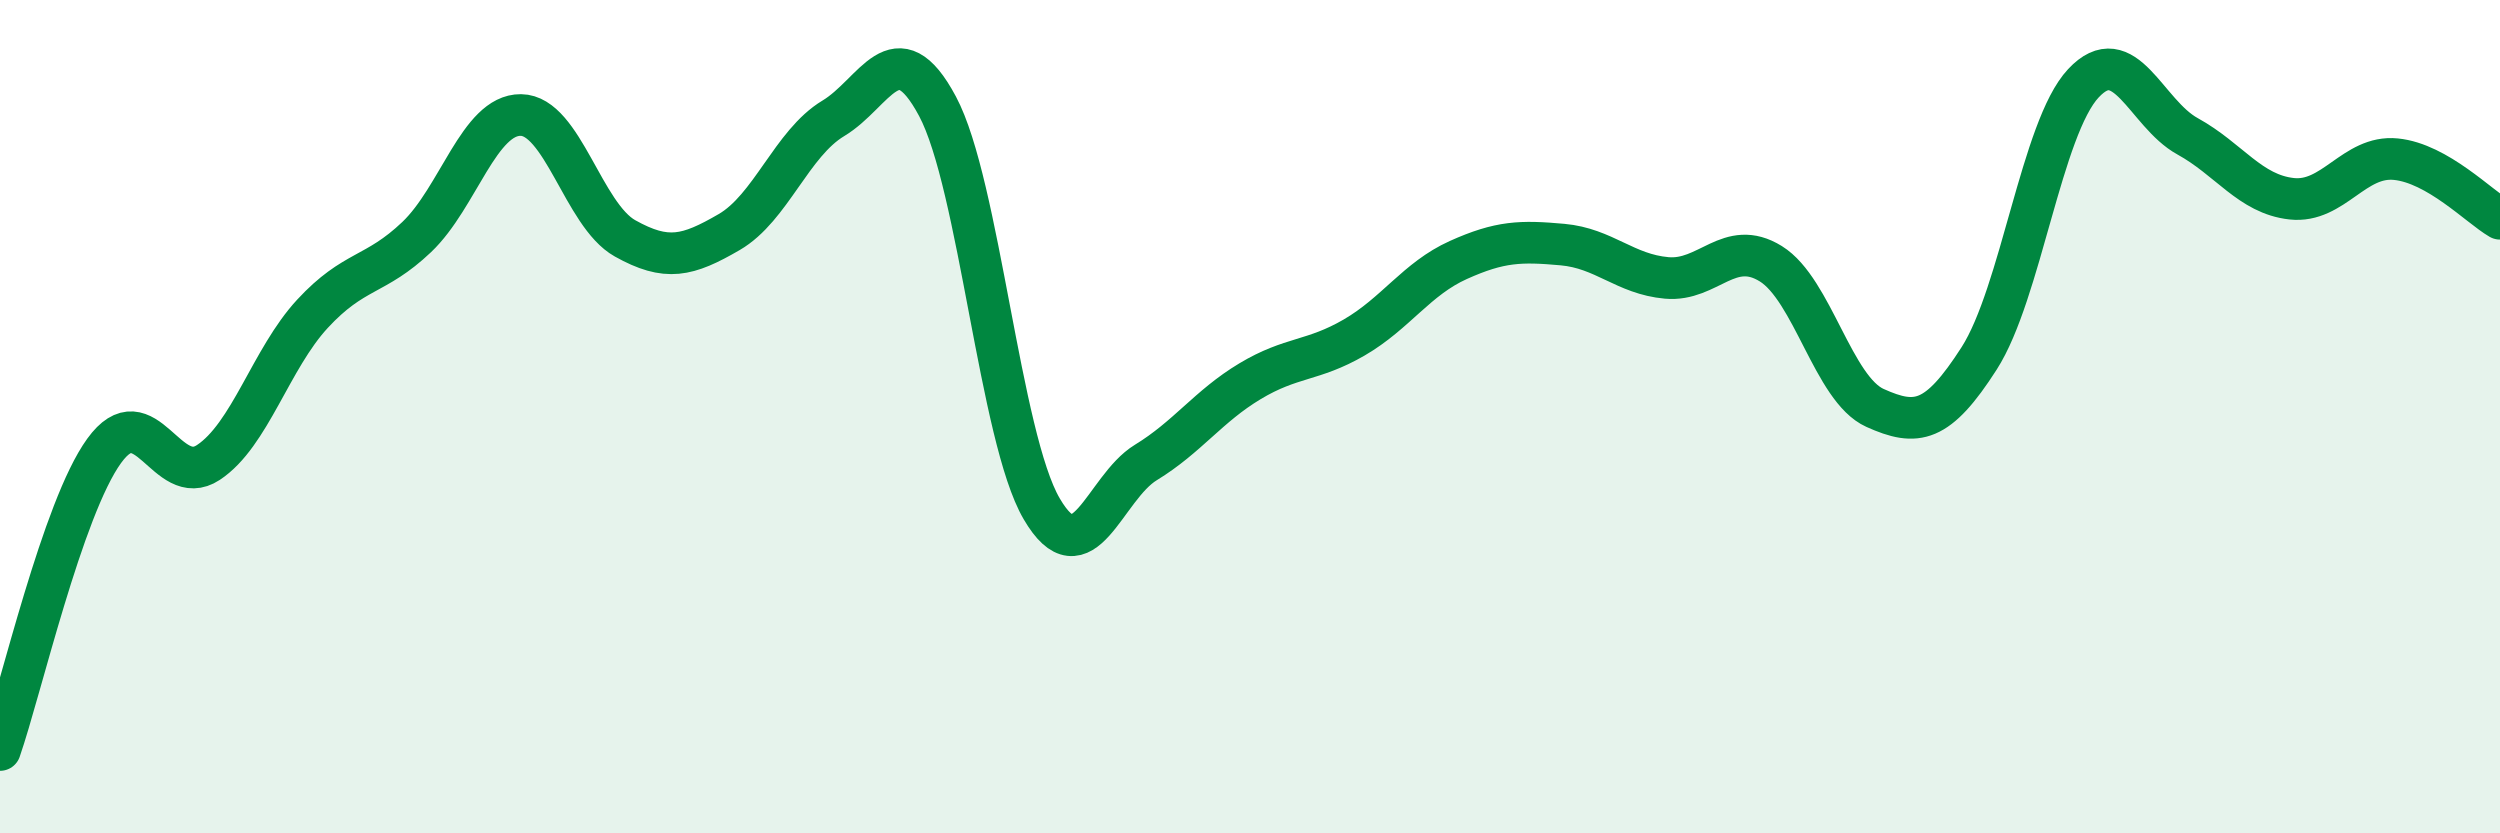
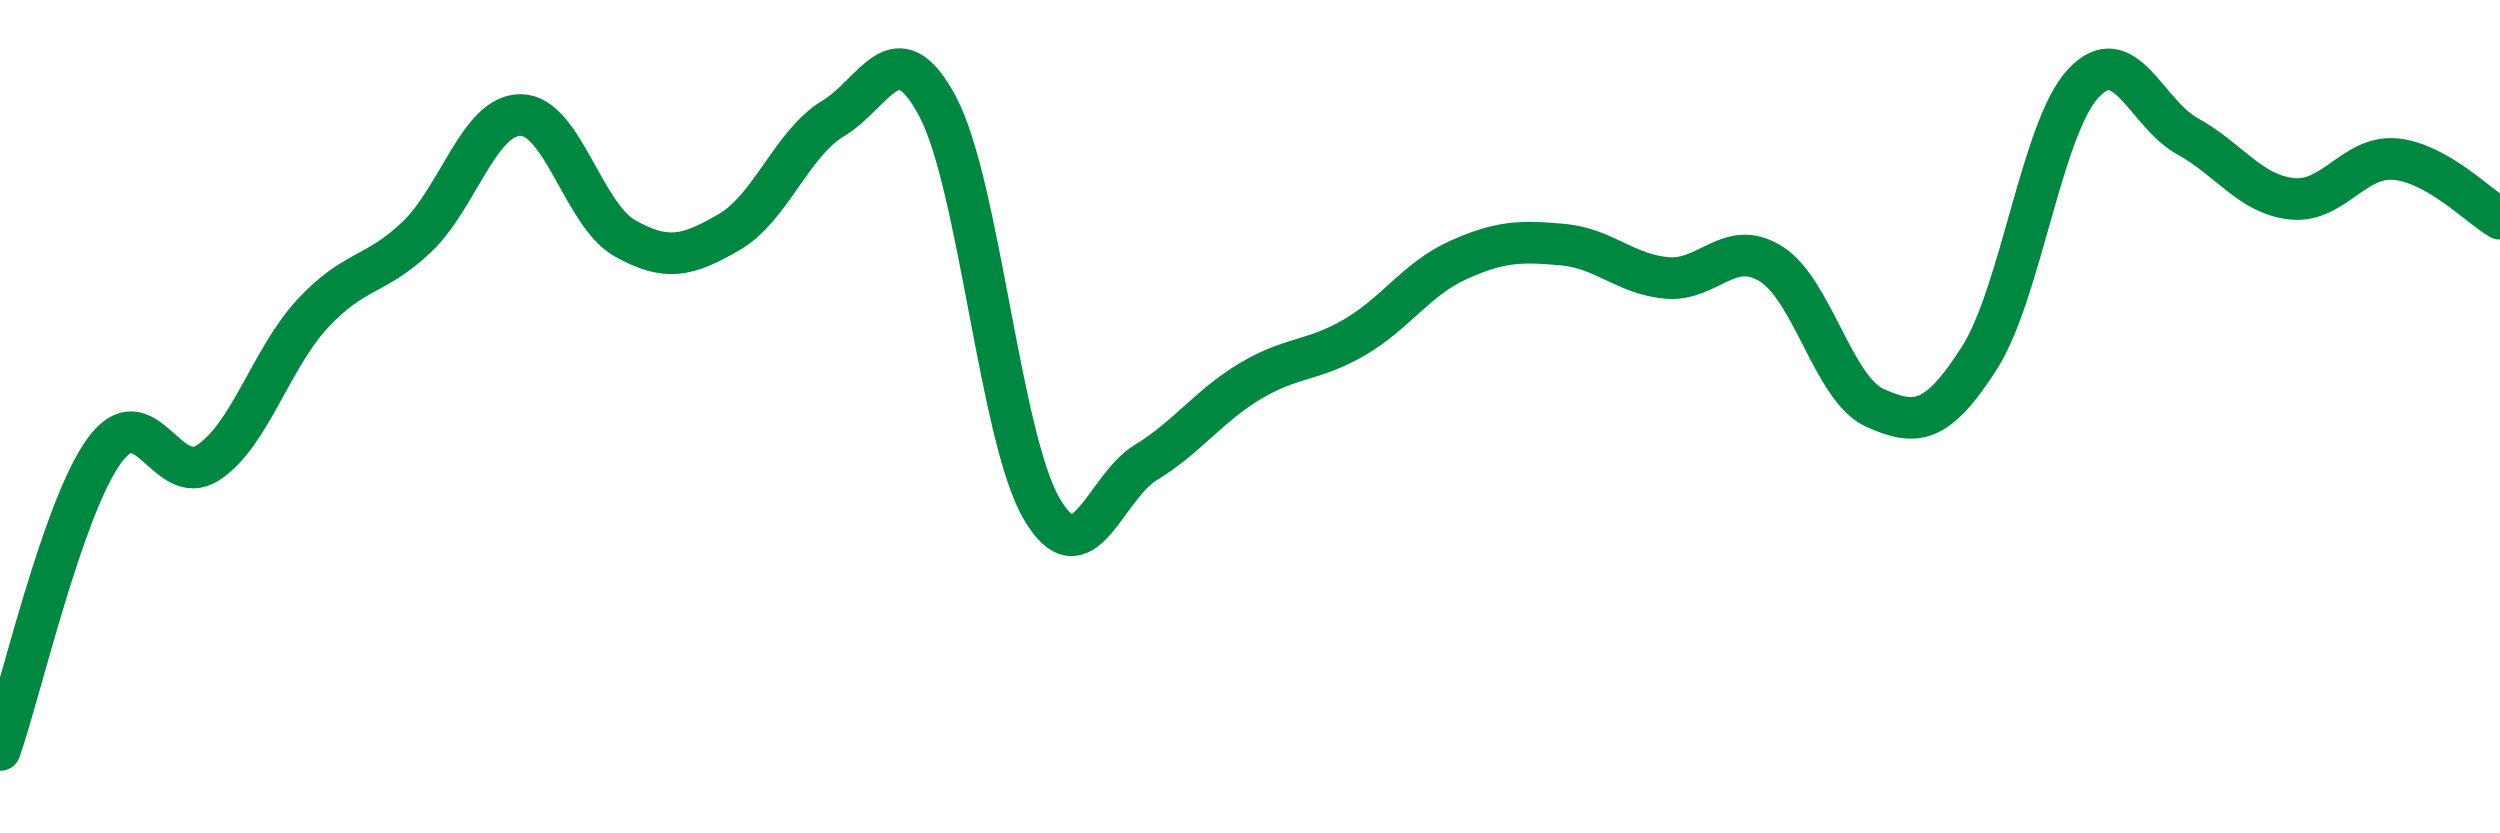
<svg xmlns="http://www.w3.org/2000/svg" width="60" height="20" viewBox="0 0 60 20">
-   <path d="M 0,18 C 0.5,16.56 1.5,12.2 2.5,10.82 C 3.5,9.44 4,11.76 5,11.1 C 6,10.44 6.5,8.61 7.5,7.53 C 8.5,6.45 9,6.64 10,5.69 C 11,4.74 11.5,2.75 12.5,2.76 C 13.5,2.77 14,5.16 15,5.72 C 16,6.28 16.5,6.15 17.5,5.57 C 18.5,4.99 19,3.44 20,2.84 C 21,2.24 21.5,0.68 22.5,2.55 C 23.5,4.42 24,10.5 25,12.21 C 26,13.92 26.5,11.71 27.5,11.1 C 28.5,10.49 29,9.75 30,9.15 C 31,8.55 31.5,8.68 32.5,8.1 C 33.5,7.52 34,6.69 35,6.24 C 36,5.79 36.5,5.78 37.5,5.87 C 38.5,5.96 39,6.58 40,6.67 C 41,6.76 41.5,5.71 42.5,6.33 C 43.5,6.95 44,9.34 45,9.79 C 46,10.24 46.5,10.16 47.5,8.6 C 48.5,7.04 49,3.07 50,2 C 51,0.93 51.5,2.72 52.5,3.27 C 53.5,3.82 54,4.66 55,4.77 C 56,4.88 56.5,3.72 57.5,3.82 C 58.5,3.92 59.5,4.96 60,5.25L60 20L0 20Z" fill="#008740" opacity="0.1" stroke-linecap="round" stroke-linejoin="round" />
  <path d="M 0,18 C 0.5,16.56 1.5,12.2 2.5,10.82 C 3.5,9.44 4,11.76 5,11.1 C 6,10.44 6.5,8.61 7.5,7.53 C 8.5,6.45 9,6.64 10,5.69 C 11,4.74 11.5,2.75 12.5,2.76 C 13.5,2.77 14,5.16 15,5.72 C 16,6.28 16.5,6.15 17.5,5.57 C 18.5,4.99 19,3.44 20,2.84 C 21,2.24 21.5,0.68 22.5,2.55 C 23.5,4.42 24,10.5 25,12.21 C 26,13.92 26.5,11.71 27.5,11.1 C 28.5,10.49 29,9.75 30,9.15 C 31,8.55 31.5,8.68 32.5,8.1 C 33.5,7.52 34,6.69 35,6.24 C 36,5.79 36.5,5.78 37.5,5.87 C 38.5,5.96 39,6.58 40,6.67 C 41,6.76 41.5,5.71 42.5,6.33 C 43.5,6.95 44,9.34 45,9.79 C 46,10.24 46.5,10.16 47.5,8.6 C 48.5,7.04 49,3.07 50,2 C 51,0.93 51.5,2.72 52.5,3.27 C 53.5,3.82 54,4.66 55,4.77 C 56,4.88 56.5,3.72 57.5,3.82 C 58.5,3.92 59.5,4.96 60,5.25" stroke="#008740" stroke-width="1" fill="none" stroke-linecap="round" stroke-linejoin="round" />
</svg>